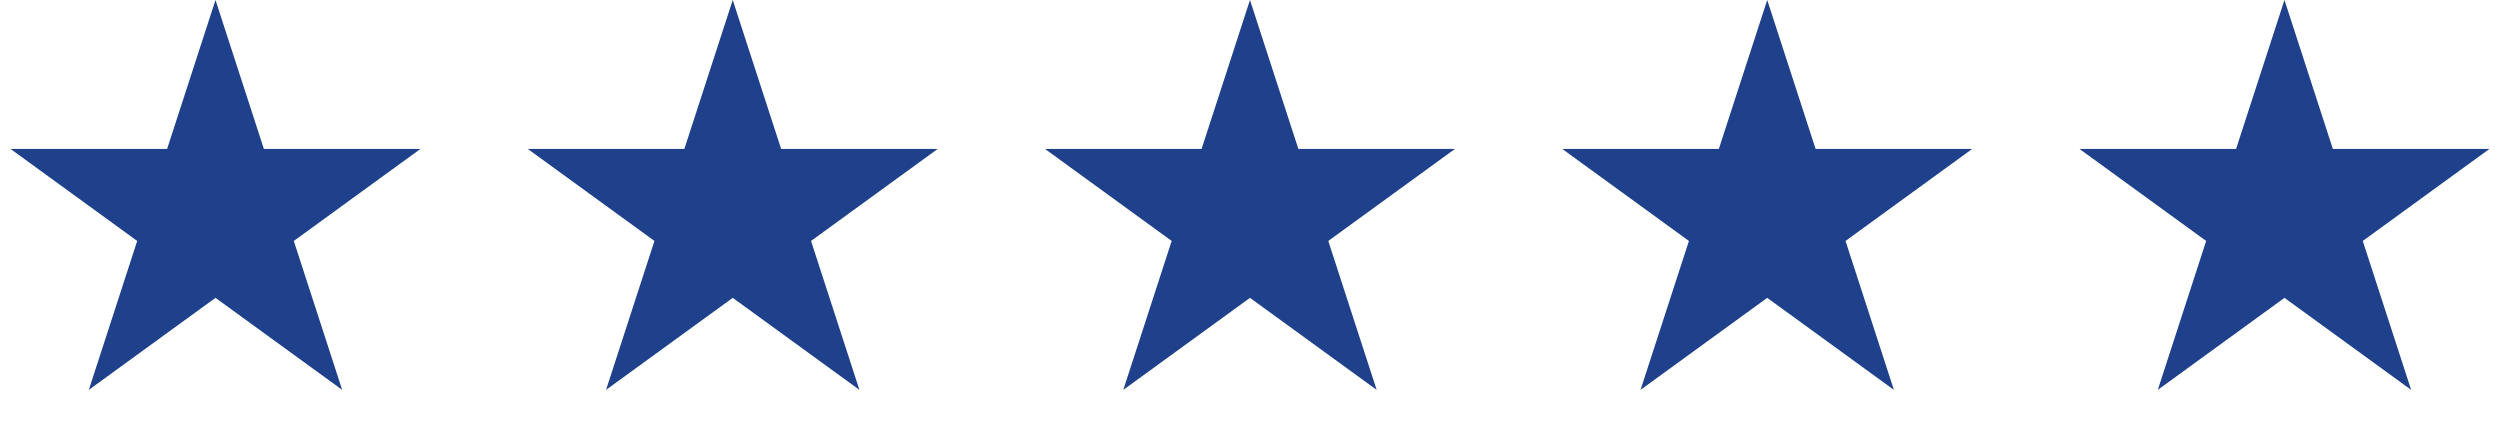
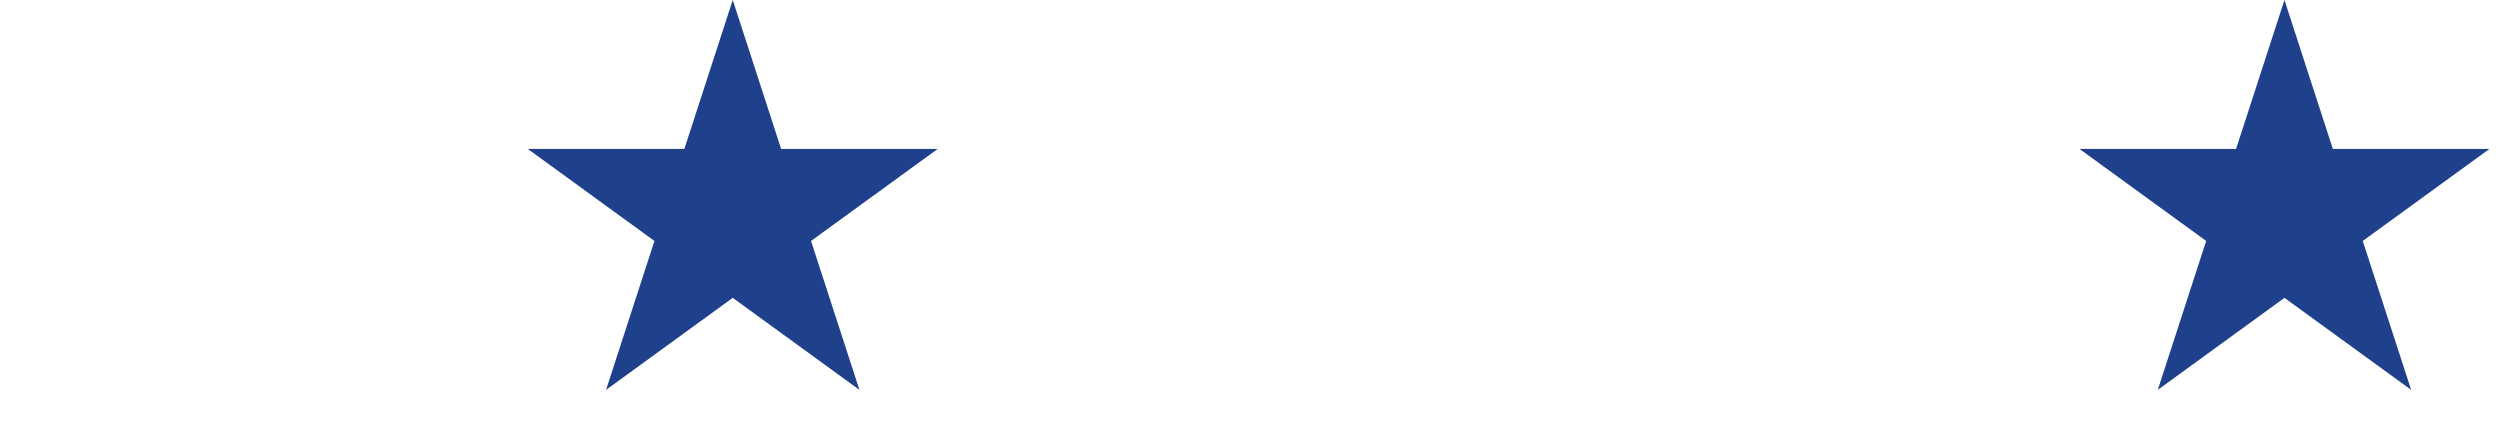
<svg xmlns="http://www.w3.org/2000/svg" width="116" height="20" viewBox="0 0 116 20" fill="none">
-   <path d="M9.999 0L12.244 6.91H19.509L13.632 11.18L15.877 18.09L9.999 13.82L4.121 18.09L6.366 11.18L0.488 6.91H7.754L9.999 0Z" fill="#1F408B" />
  <path d="M33.999 0L36.244 6.91H43.51L37.632 11.18L39.877 18.09L33.999 13.82L28.121 18.09L30.366 11.18L24.488 6.91H31.754L33.999 0Z" fill="#1F408B" />
-   <path d="M57.999 0L60.244 6.91H67.51L61.632 11.18L63.877 18.09L57.999 13.82L52.121 18.09L54.366 11.18L48.488 6.91H55.754L57.999 0Z" fill="#1F408B" />
-   <path d="M81.999 0L84.244 6.91H91.51L85.632 11.18L87.877 18.09L81.999 13.82L76.121 18.09L78.366 11.18L72.488 6.91H79.754L81.999 0Z" fill="#1F408B" />
  <path d="M105.999 0L108.244 6.91H115.51L109.632 11.18L111.877 18.09L105.999 13.82L100.121 18.09L102.366 11.18L96.488 6.91H103.754L105.999 0Z" fill="#1F408B" />
</svg>